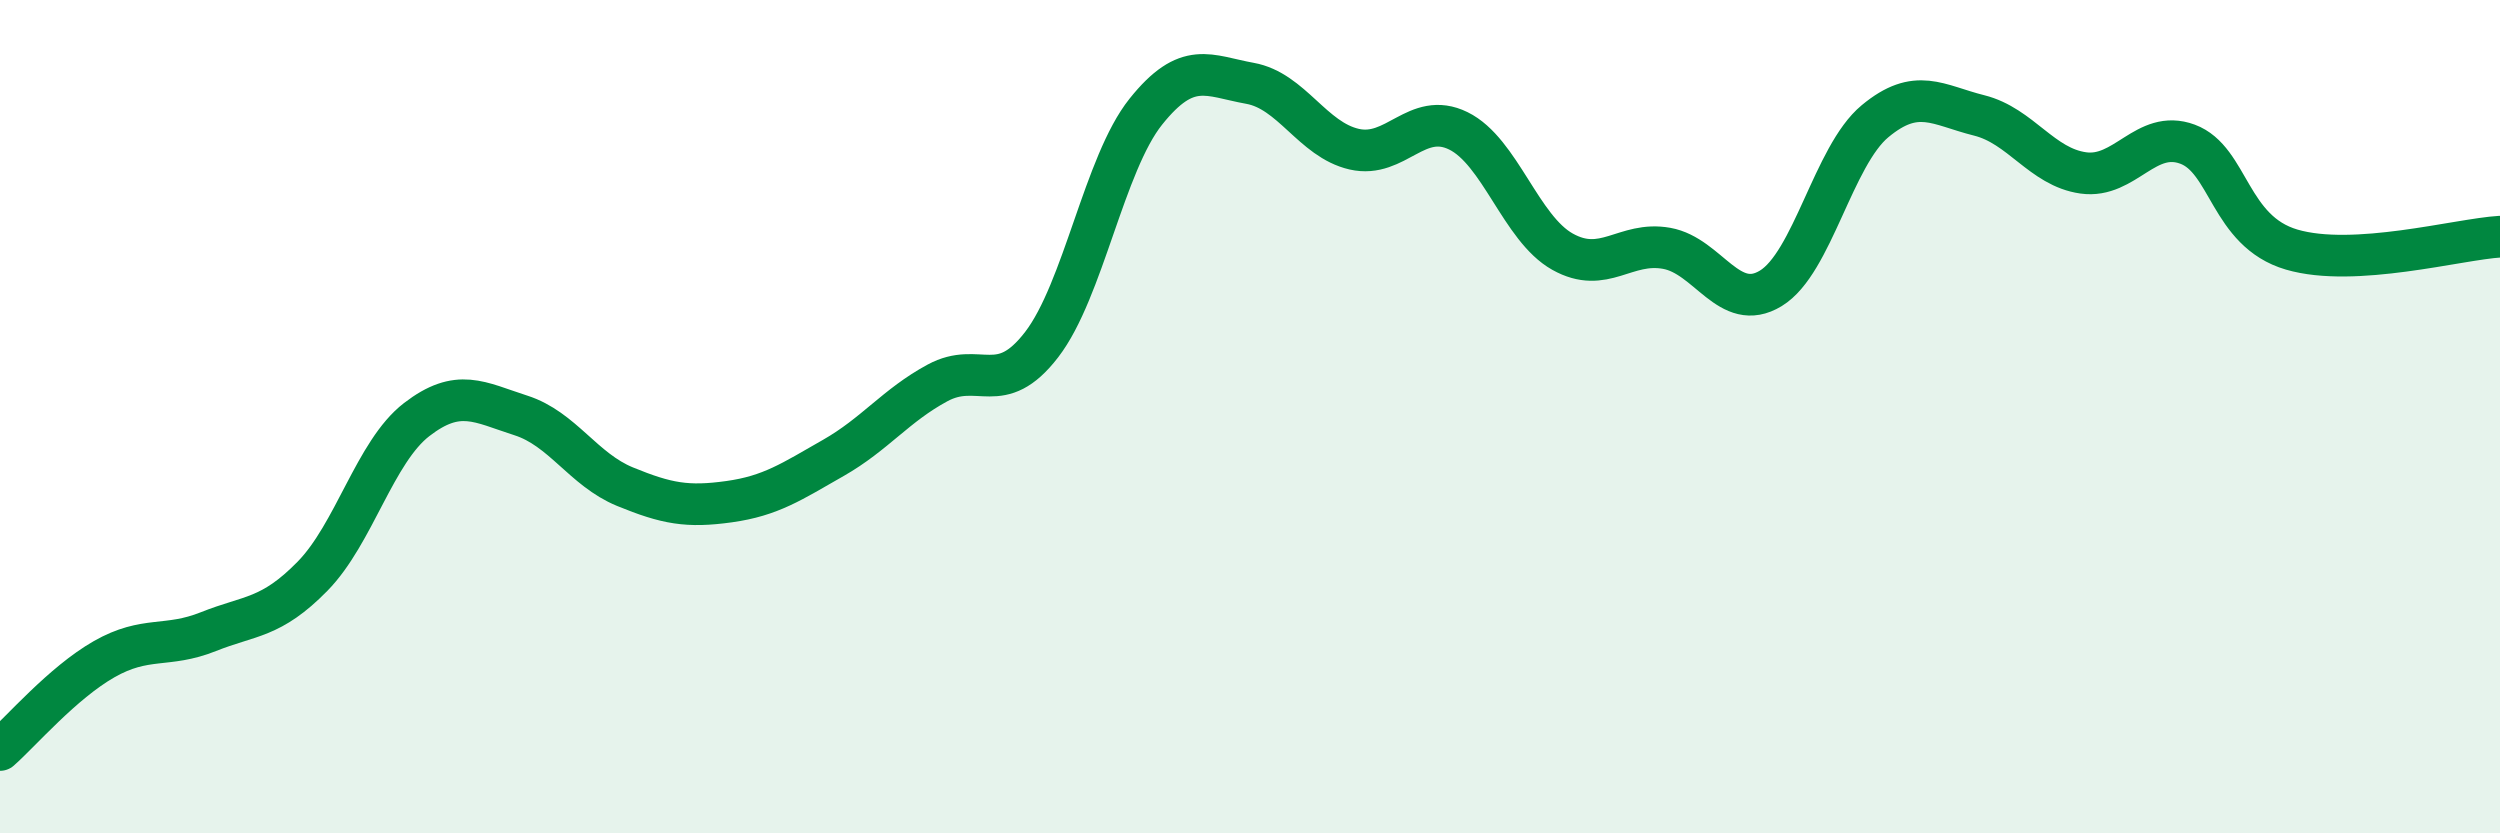
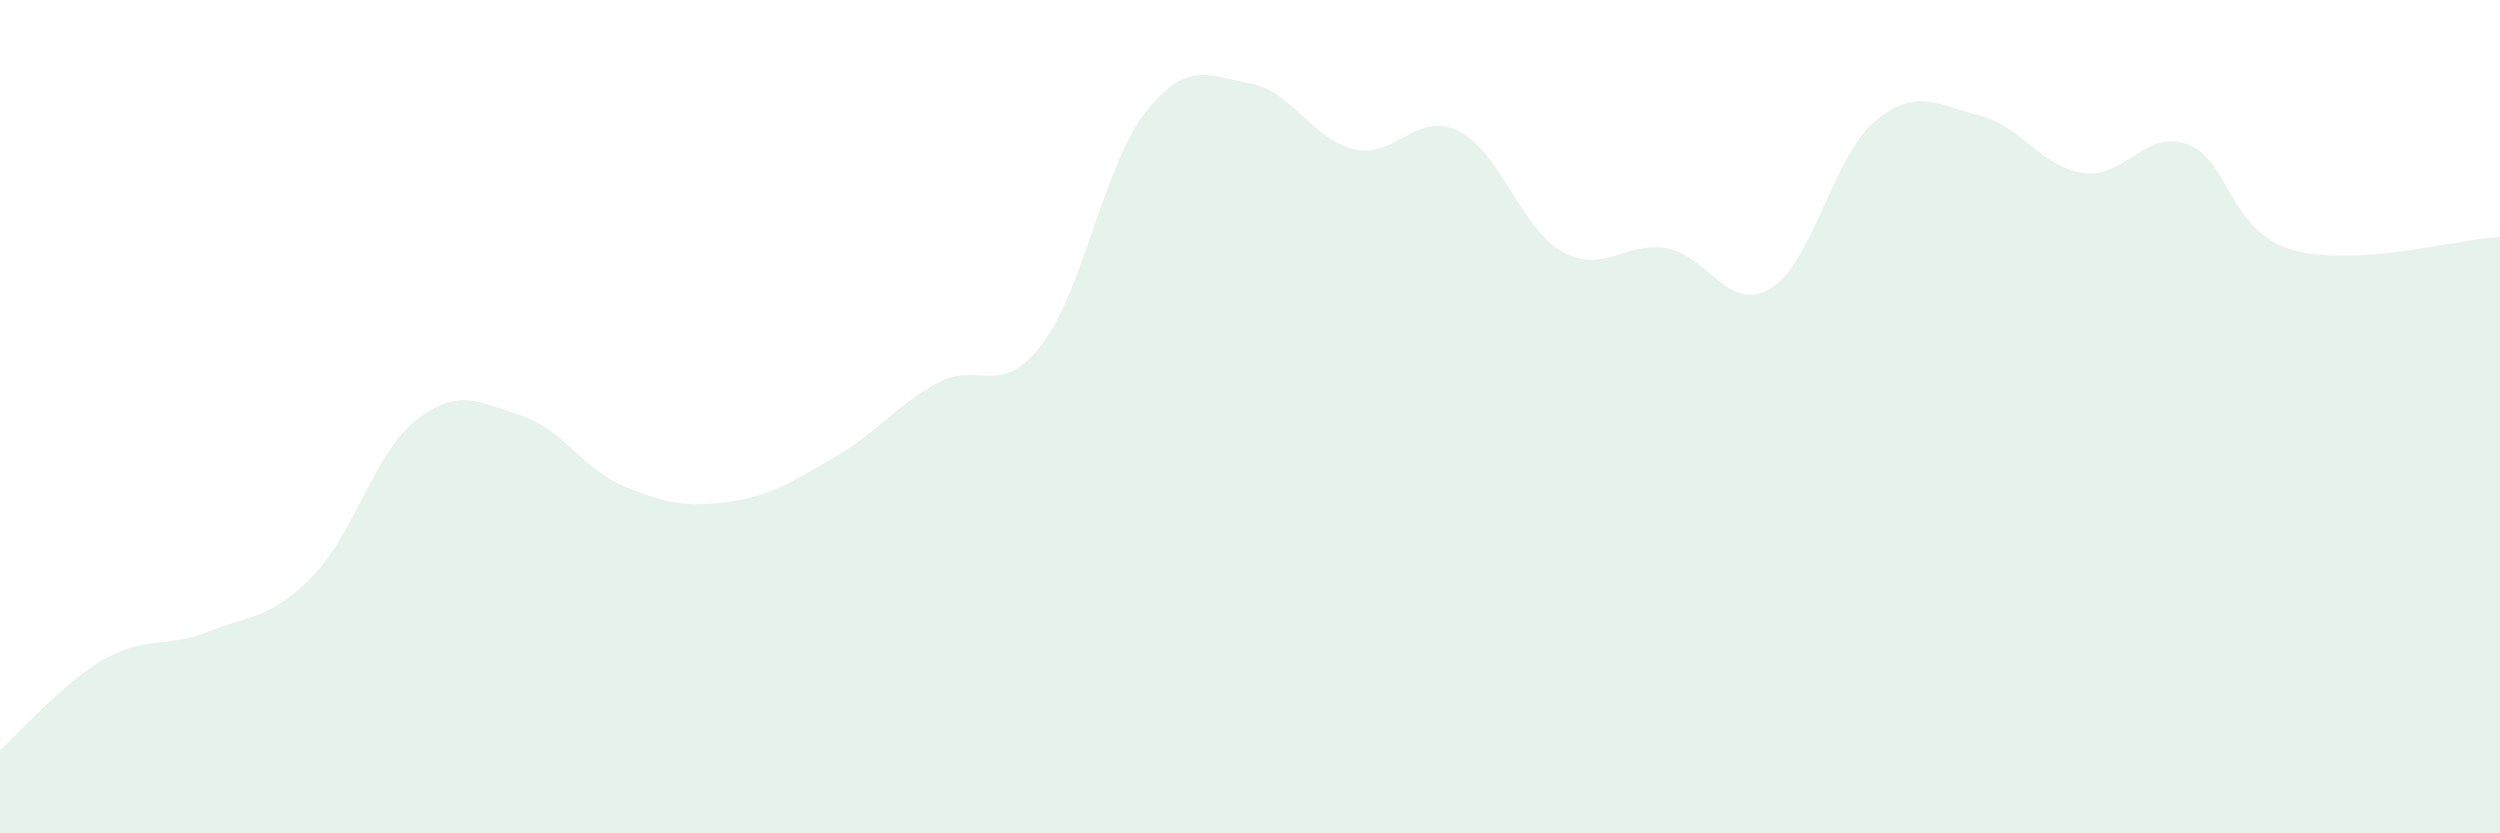
<svg xmlns="http://www.w3.org/2000/svg" width="60" height="20" viewBox="0 0 60 20">
  <path d="M 0,18 C 0.5,17.56 1.5,16.39 2.5,15.82 C 3.5,15.25 4,15.56 5,15.16 C 6,14.76 6.5,14.85 7.5,13.83 C 8.5,12.81 9,10.84 10,10.07 C 11,9.3 11.5,9.65 12.5,9.97 C 13.5,10.29 14,11.27 15,11.68 C 16,12.09 16.5,12.18 17.5,12.04 C 18.5,11.9 19,11.56 20,10.99 C 21,10.42 21.5,9.73 22.5,9.19 C 23.5,8.65 24,9.57 25,8.27 C 26,6.97 26.5,3.93 27.5,2.68 C 28.5,1.43 29,1.82 30,2 C 31,2.18 31.5,3.35 32.5,3.58 C 33.5,3.81 34,2.65 35,3.14 C 36,3.63 36.5,5.48 37.5,6.04 C 38.5,6.6 39,5.78 40,5.96 C 41,6.14 41.5,7.53 42.5,6.92 C 43.5,6.31 44,3.74 45,2.91 C 46,2.08 46.5,2.52 47.5,2.77 C 48.5,3.02 49,4.01 50,4.15 C 51,4.29 51.5,3.09 52.5,3.46 C 53.5,3.83 53.5,5.55 55,5.99 C 56.5,6.43 59,5.74 60,5.68L60 20L0 20Z" fill="#008740" opacity="0.1" stroke-linecap="round" stroke-linejoin="round" />
-   <path d="M 0,18 C 0.5,17.56 1.5,16.39 2.5,15.82 C 3.5,15.25 4,15.56 5,15.16 C 6,14.76 6.5,14.85 7.5,13.83 C 8.5,12.81 9,10.84 10,10.07 C 11,9.3 11.5,9.65 12.5,9.97 C 13.5,10.29 14,11.27 15,11.68 C 16,12.09 16.5,12.18 17.5,12.04 C 18.5,11.9 19,11.56 20,10.99 C 21,10.42 21.5,9.73 22.5,9.19 C 23.5,8.65 24,9.57 25,8.27 C 26,6.97 26.5,3.93 27.5,2.68 C 28.5,1.43 29,1.82 30,2 C 31,2.18 31.5,3.35 32.5,3.58 C 33.5,3.81 34,2.65 35,3.14 C 36,3.63 36.5,5.48 37.5,6.04 C 38.5,6.6 39,5.78 40,5.96 C 41,6.14 41.5,7.53 42.5,6.92 C 43.5,6.31 44,3.74 45,2.91 C 46,2.08 46.5,2.52 47.5,2.77 C 48.5,3.02 49,4.01 50,4.15 C 51,4.29 51.5,3.09 52.5,3.46 C 53.5,3.83 53.5,5.55 55,5.99 C 56.5,6.43 59,5.74 60,5.68" stroke="#008740" stroke-width="1" fill="none" stroke-linecap="round" stroke-linejoin="round" />
</svg>